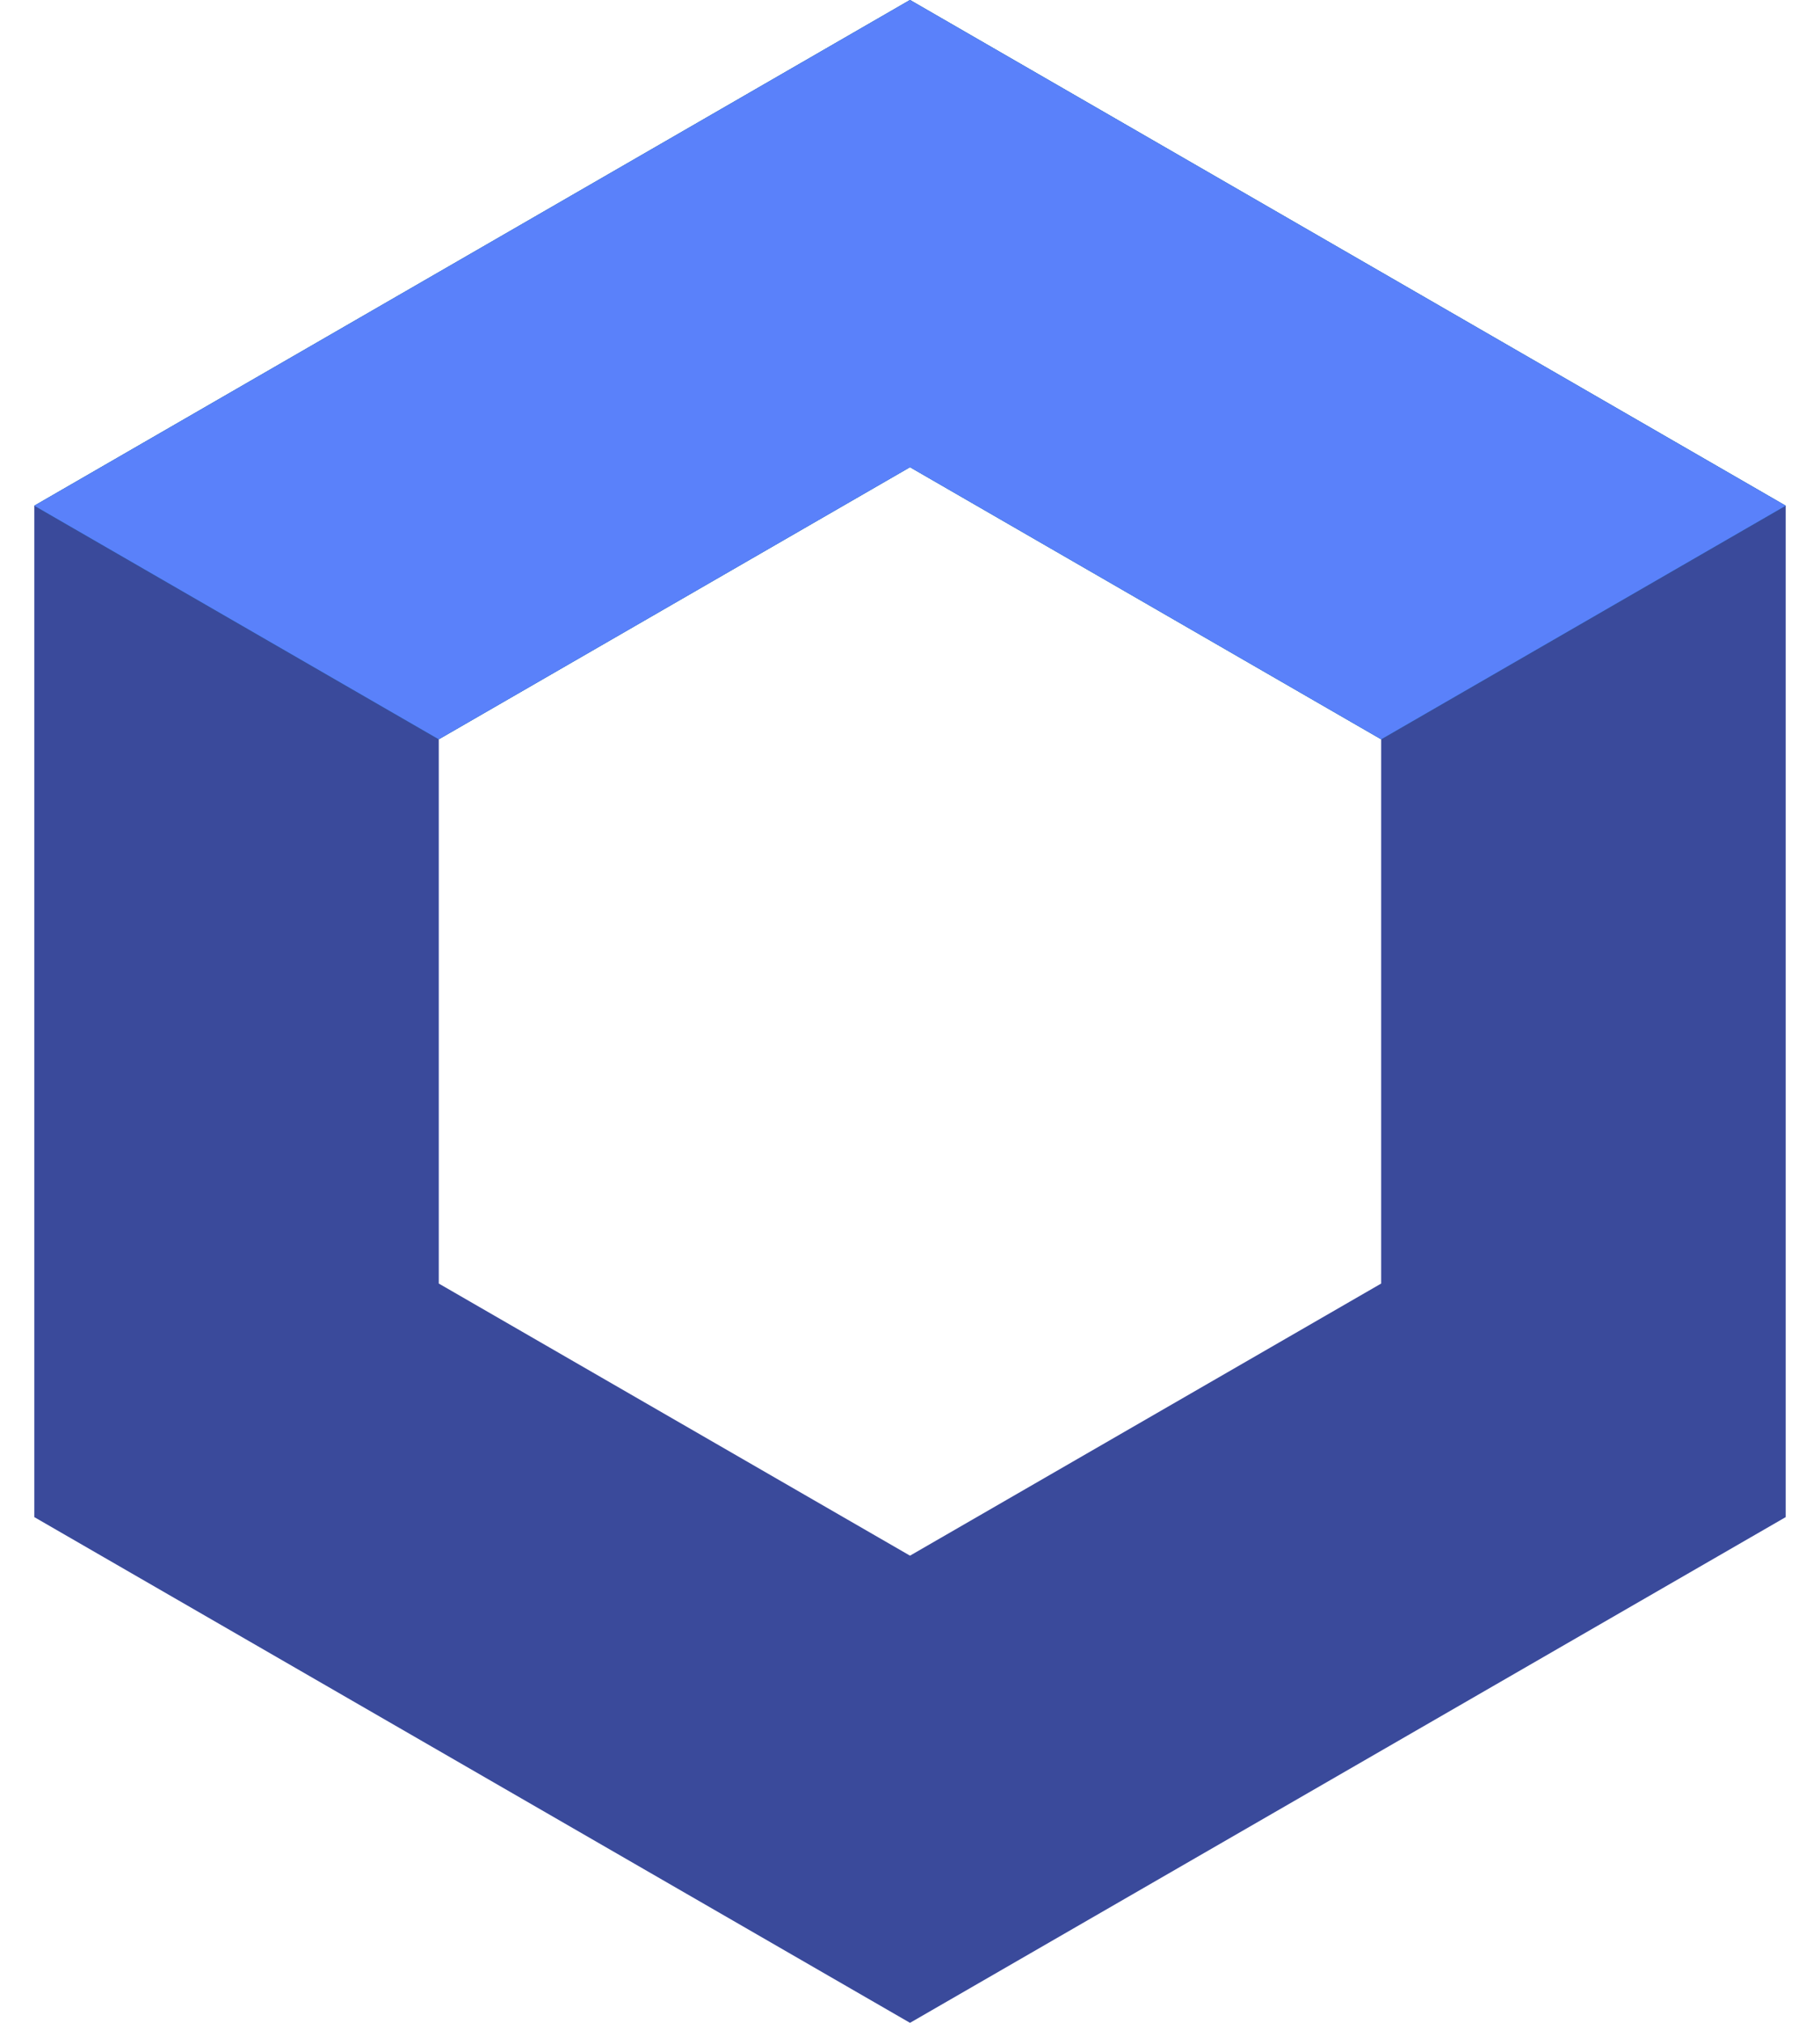
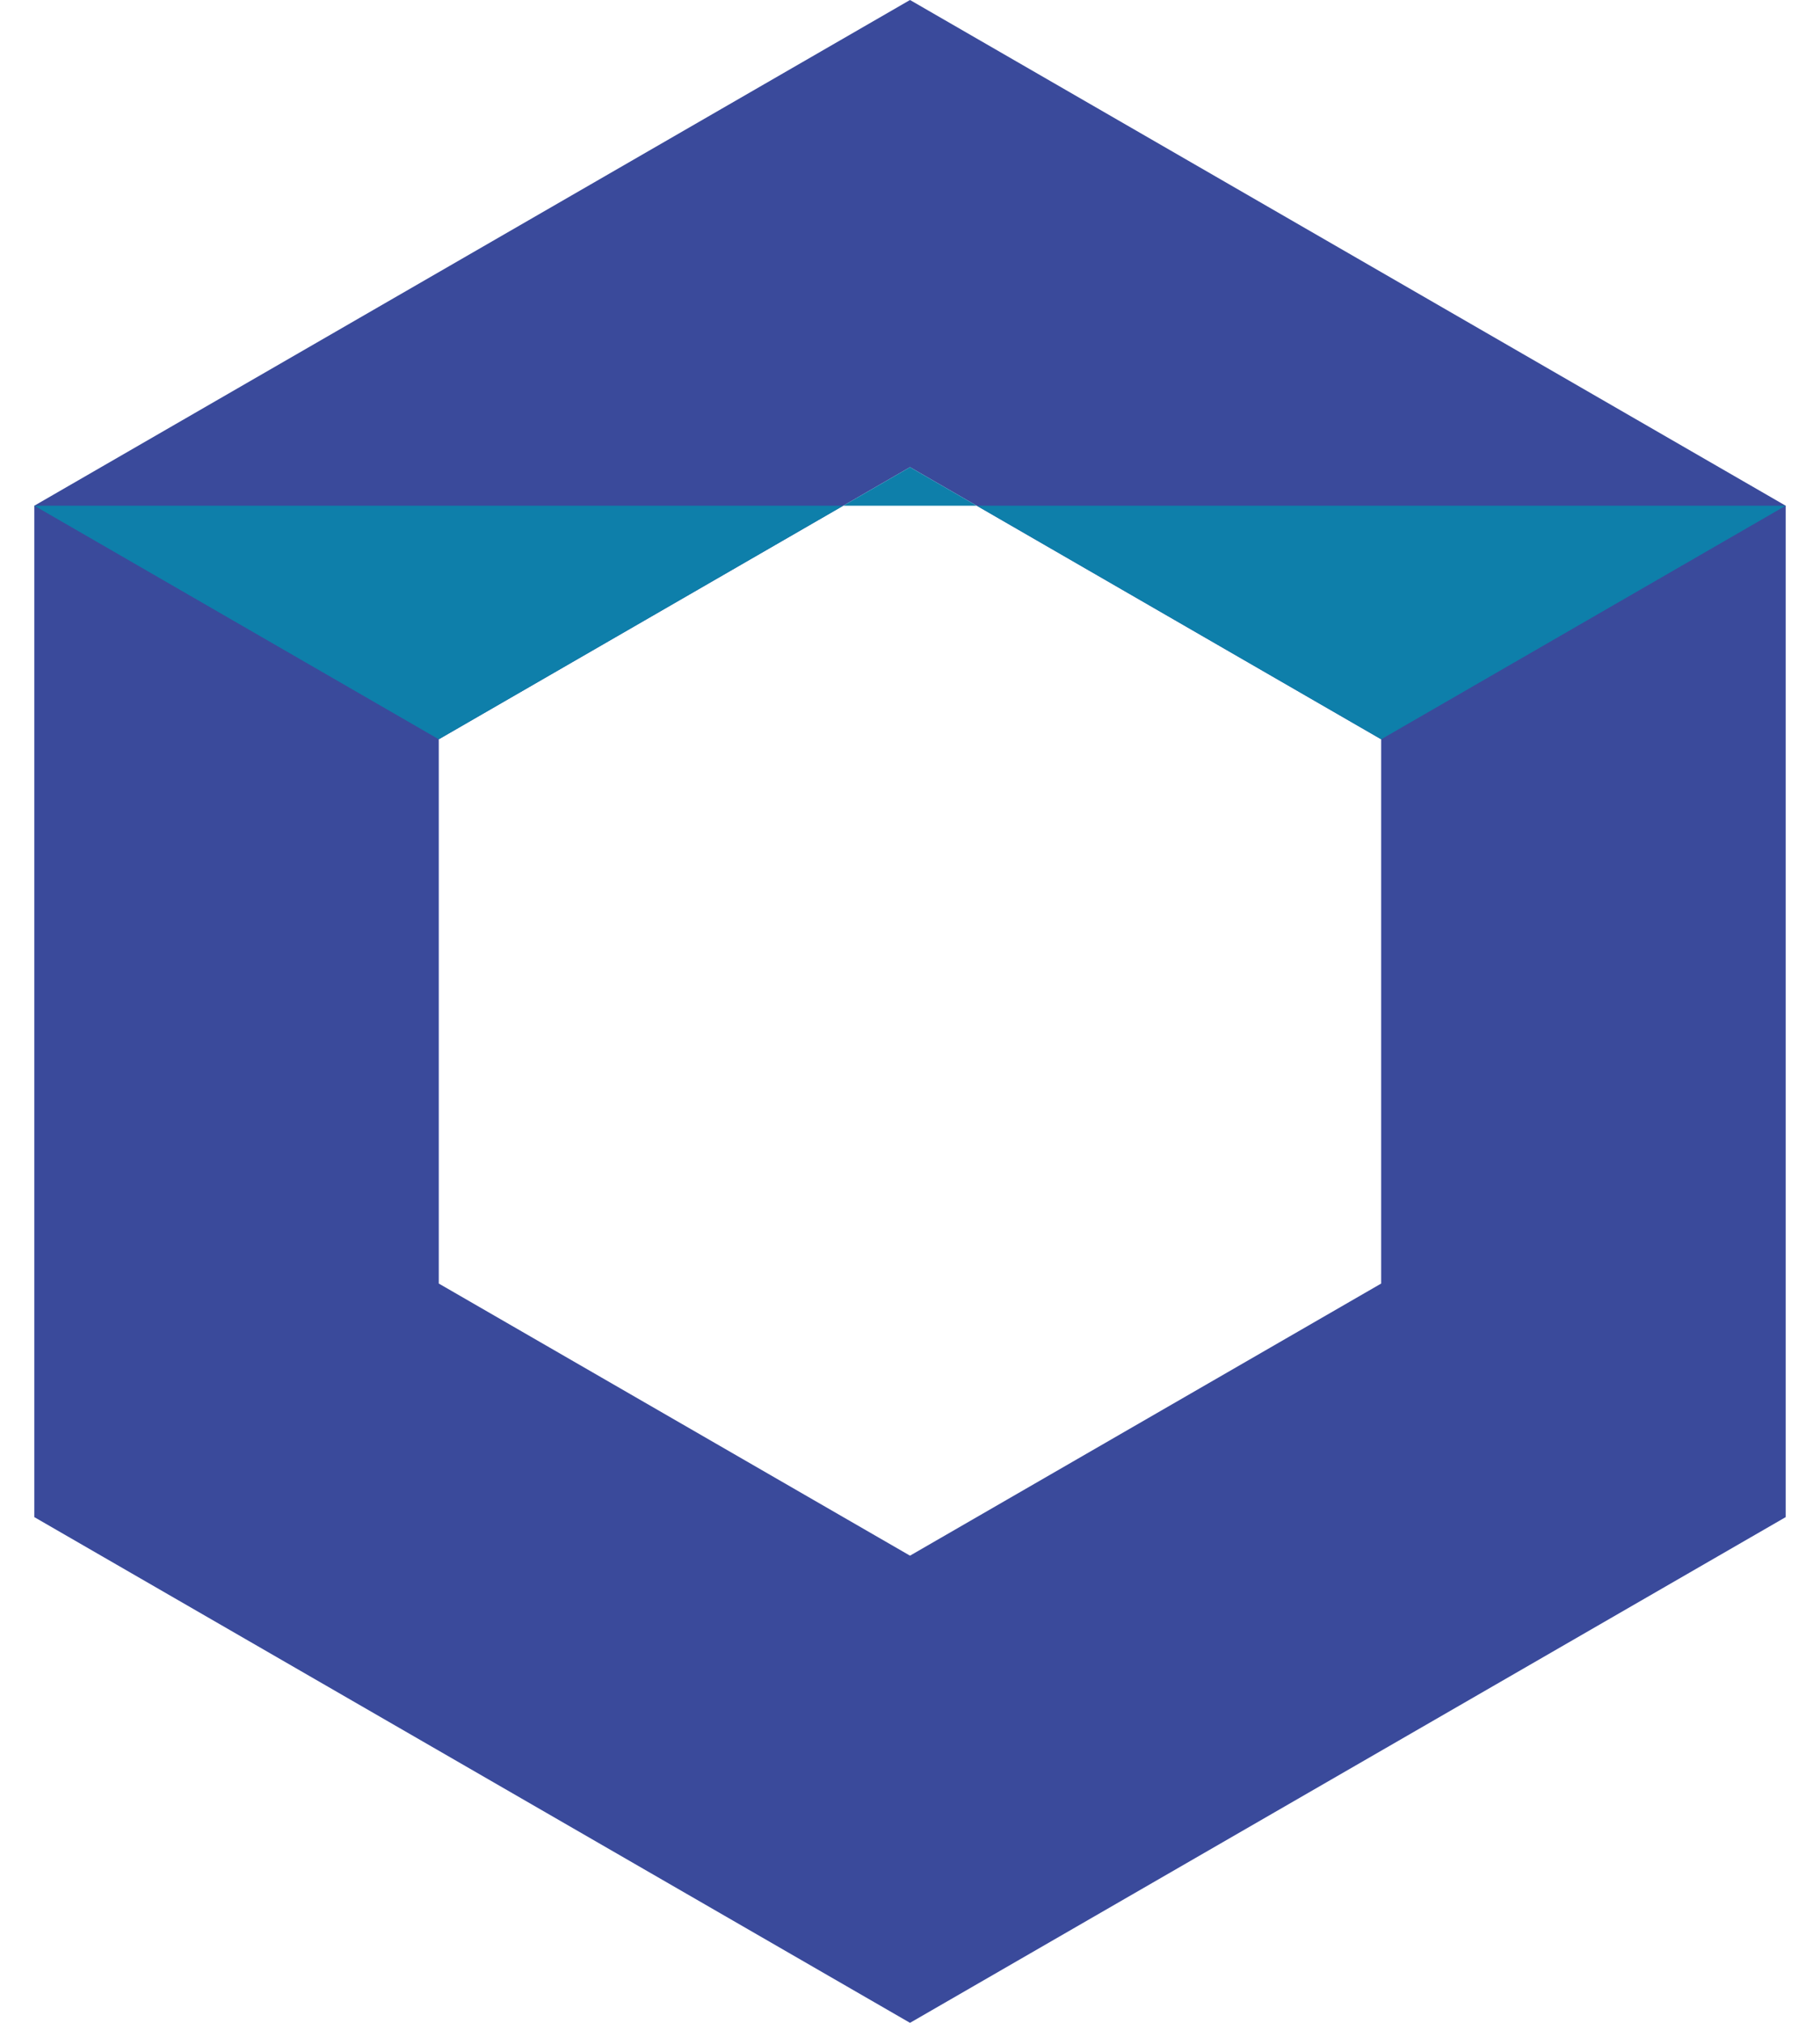
<svg xmlns="http://www.w3.org/2000/svg" width="36" height="40" viewBox="0 0 36 40" fill="none">
  <path fill-rule="evenodd" clip-rule="evenodd" d="M18 9.238L8.679 14.619V25.381L18 30.762L27.32 25.381V14.619L18 9.238ZM35.321 10L18 0L0.679 10V30L18 40L35.321 30V10Z" fill="#3A4A9B" />
-   <path d="M8.679 14.619L18 9.238L27.32 14.619L35.321 10L18 0L0.679 10L8.679 14.619Z" fill="#0E7FAA" />
-   <path d="M8.679 14.619L18 9.238L27.32 14.619L35.321 10L18 0L0.679 10L8.679 14.619Z" fill="#5A81FA" />
+   <path d="M8.679 14.619L18 9.238L27.32 14.619L35.321 10L0.679 10L8.679 14.619Z" fill="#0E7FAA" />
</svg>